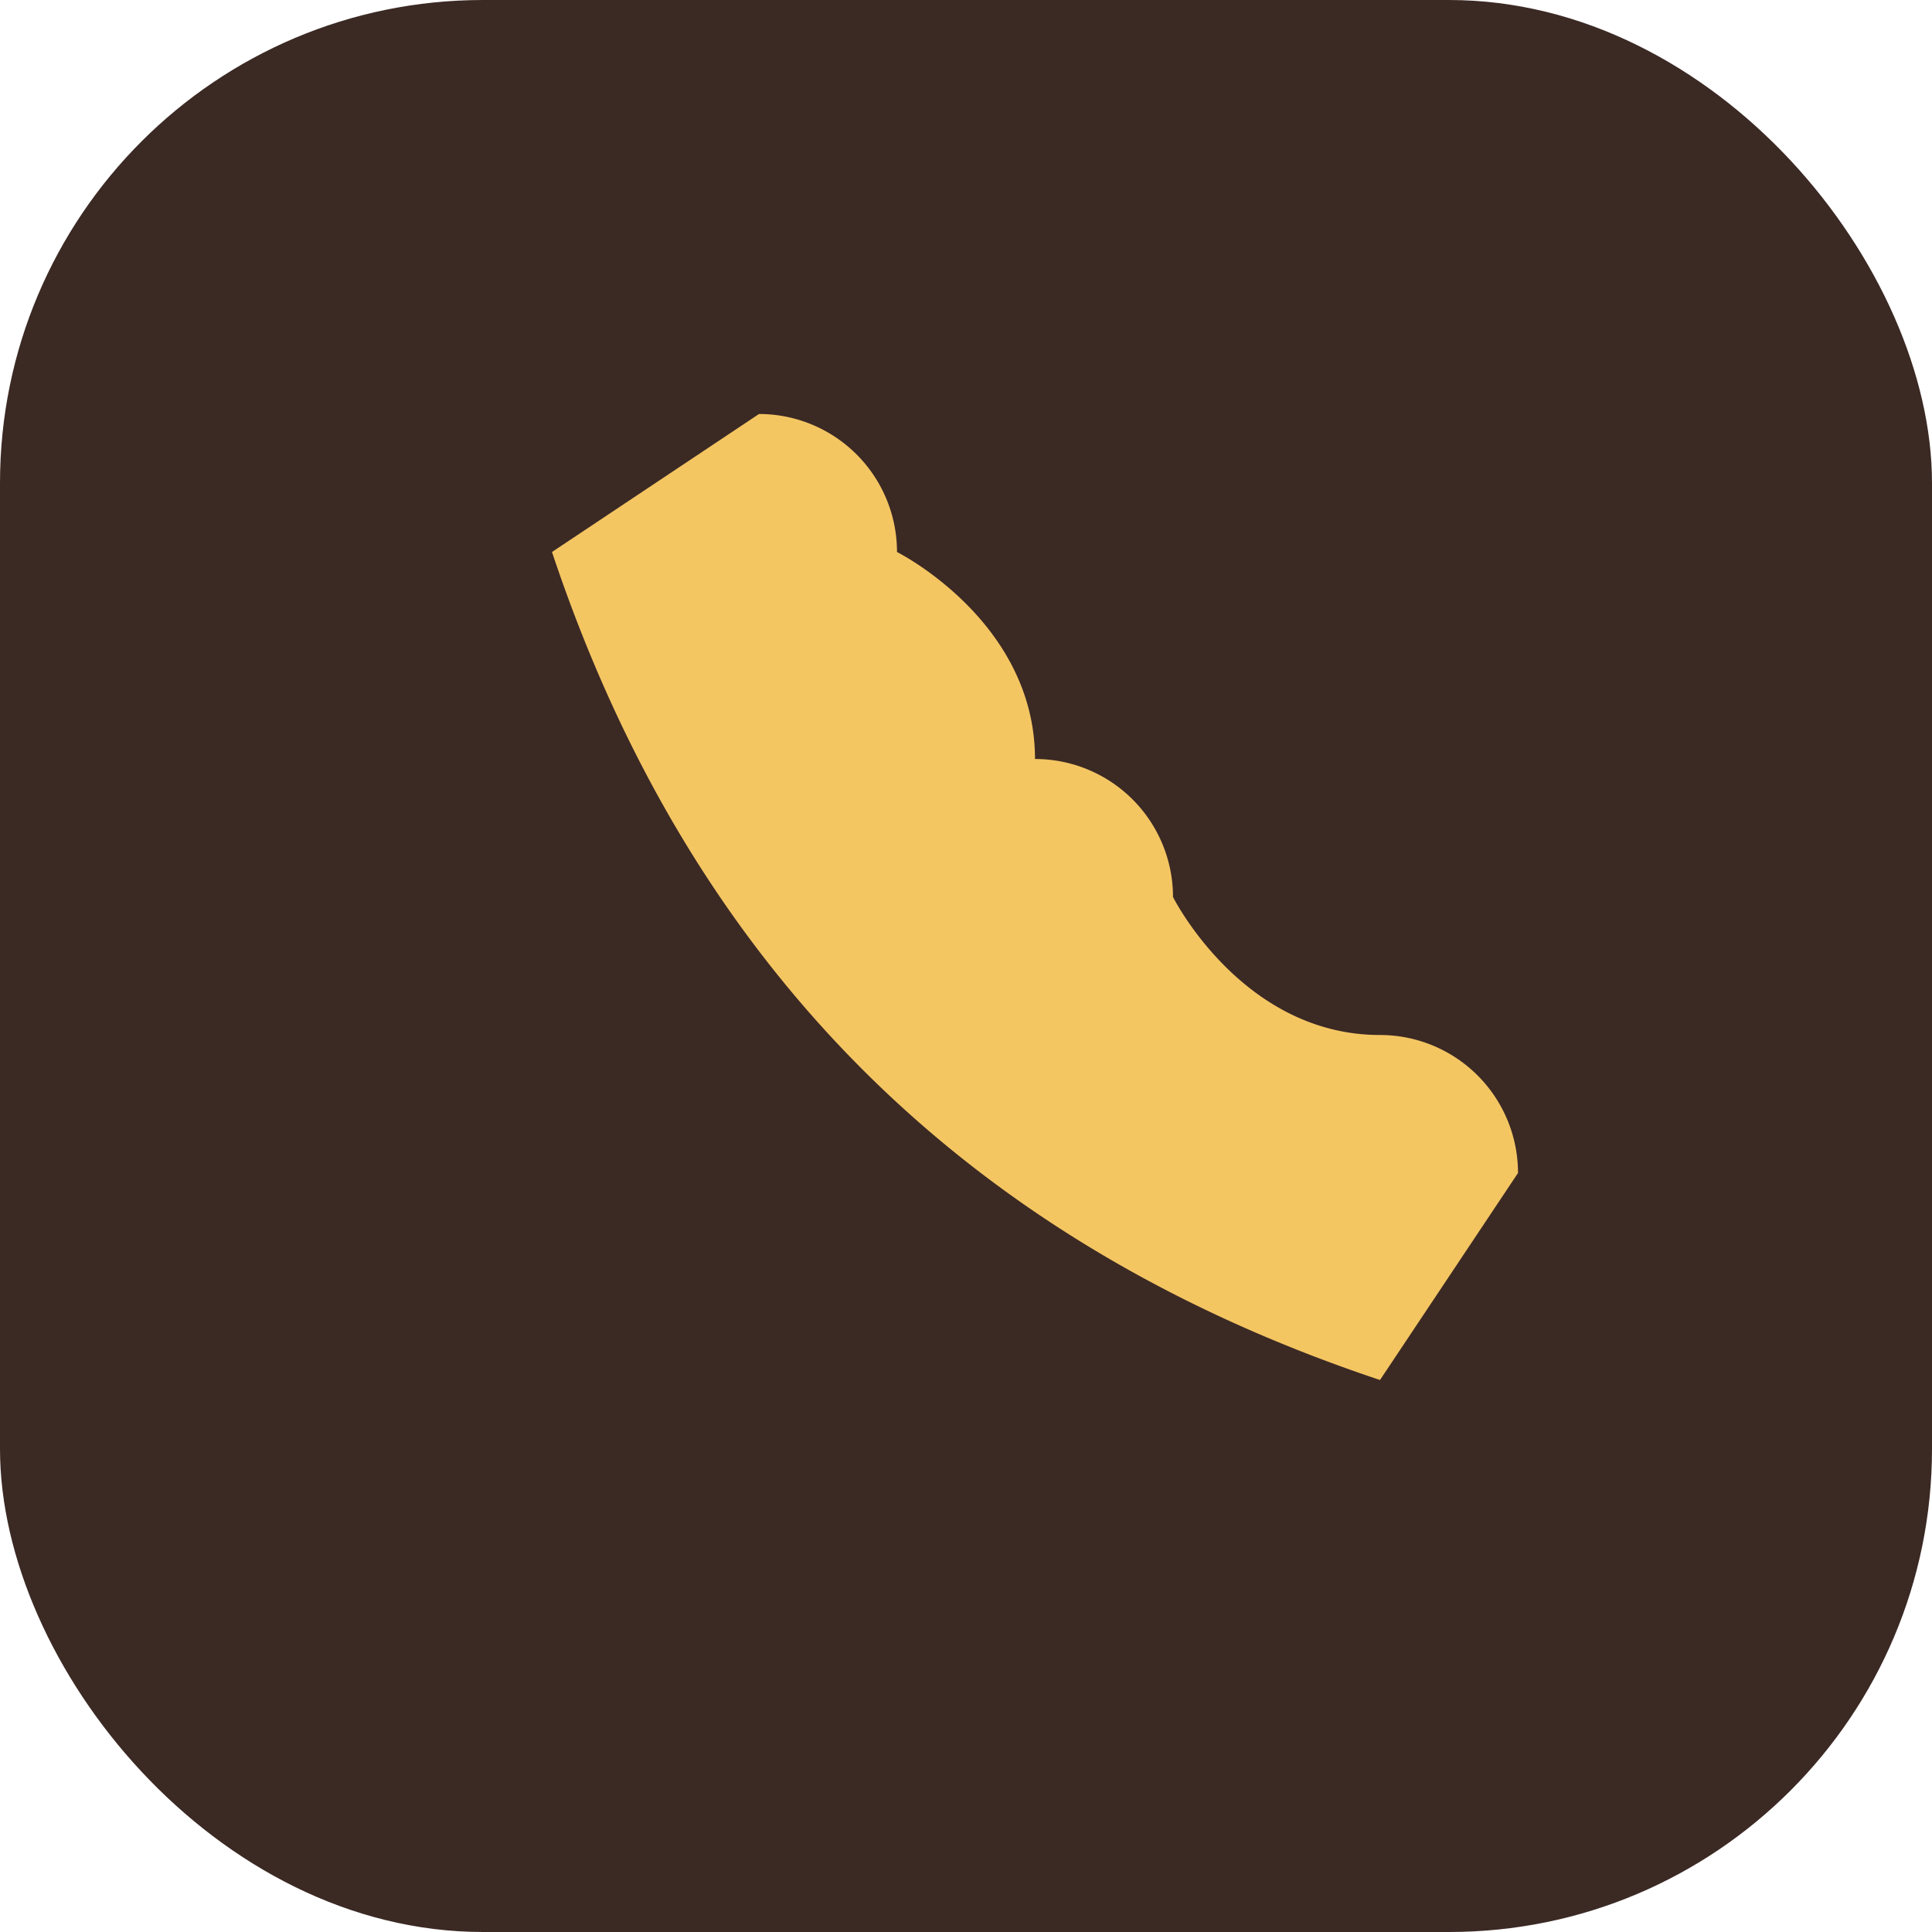
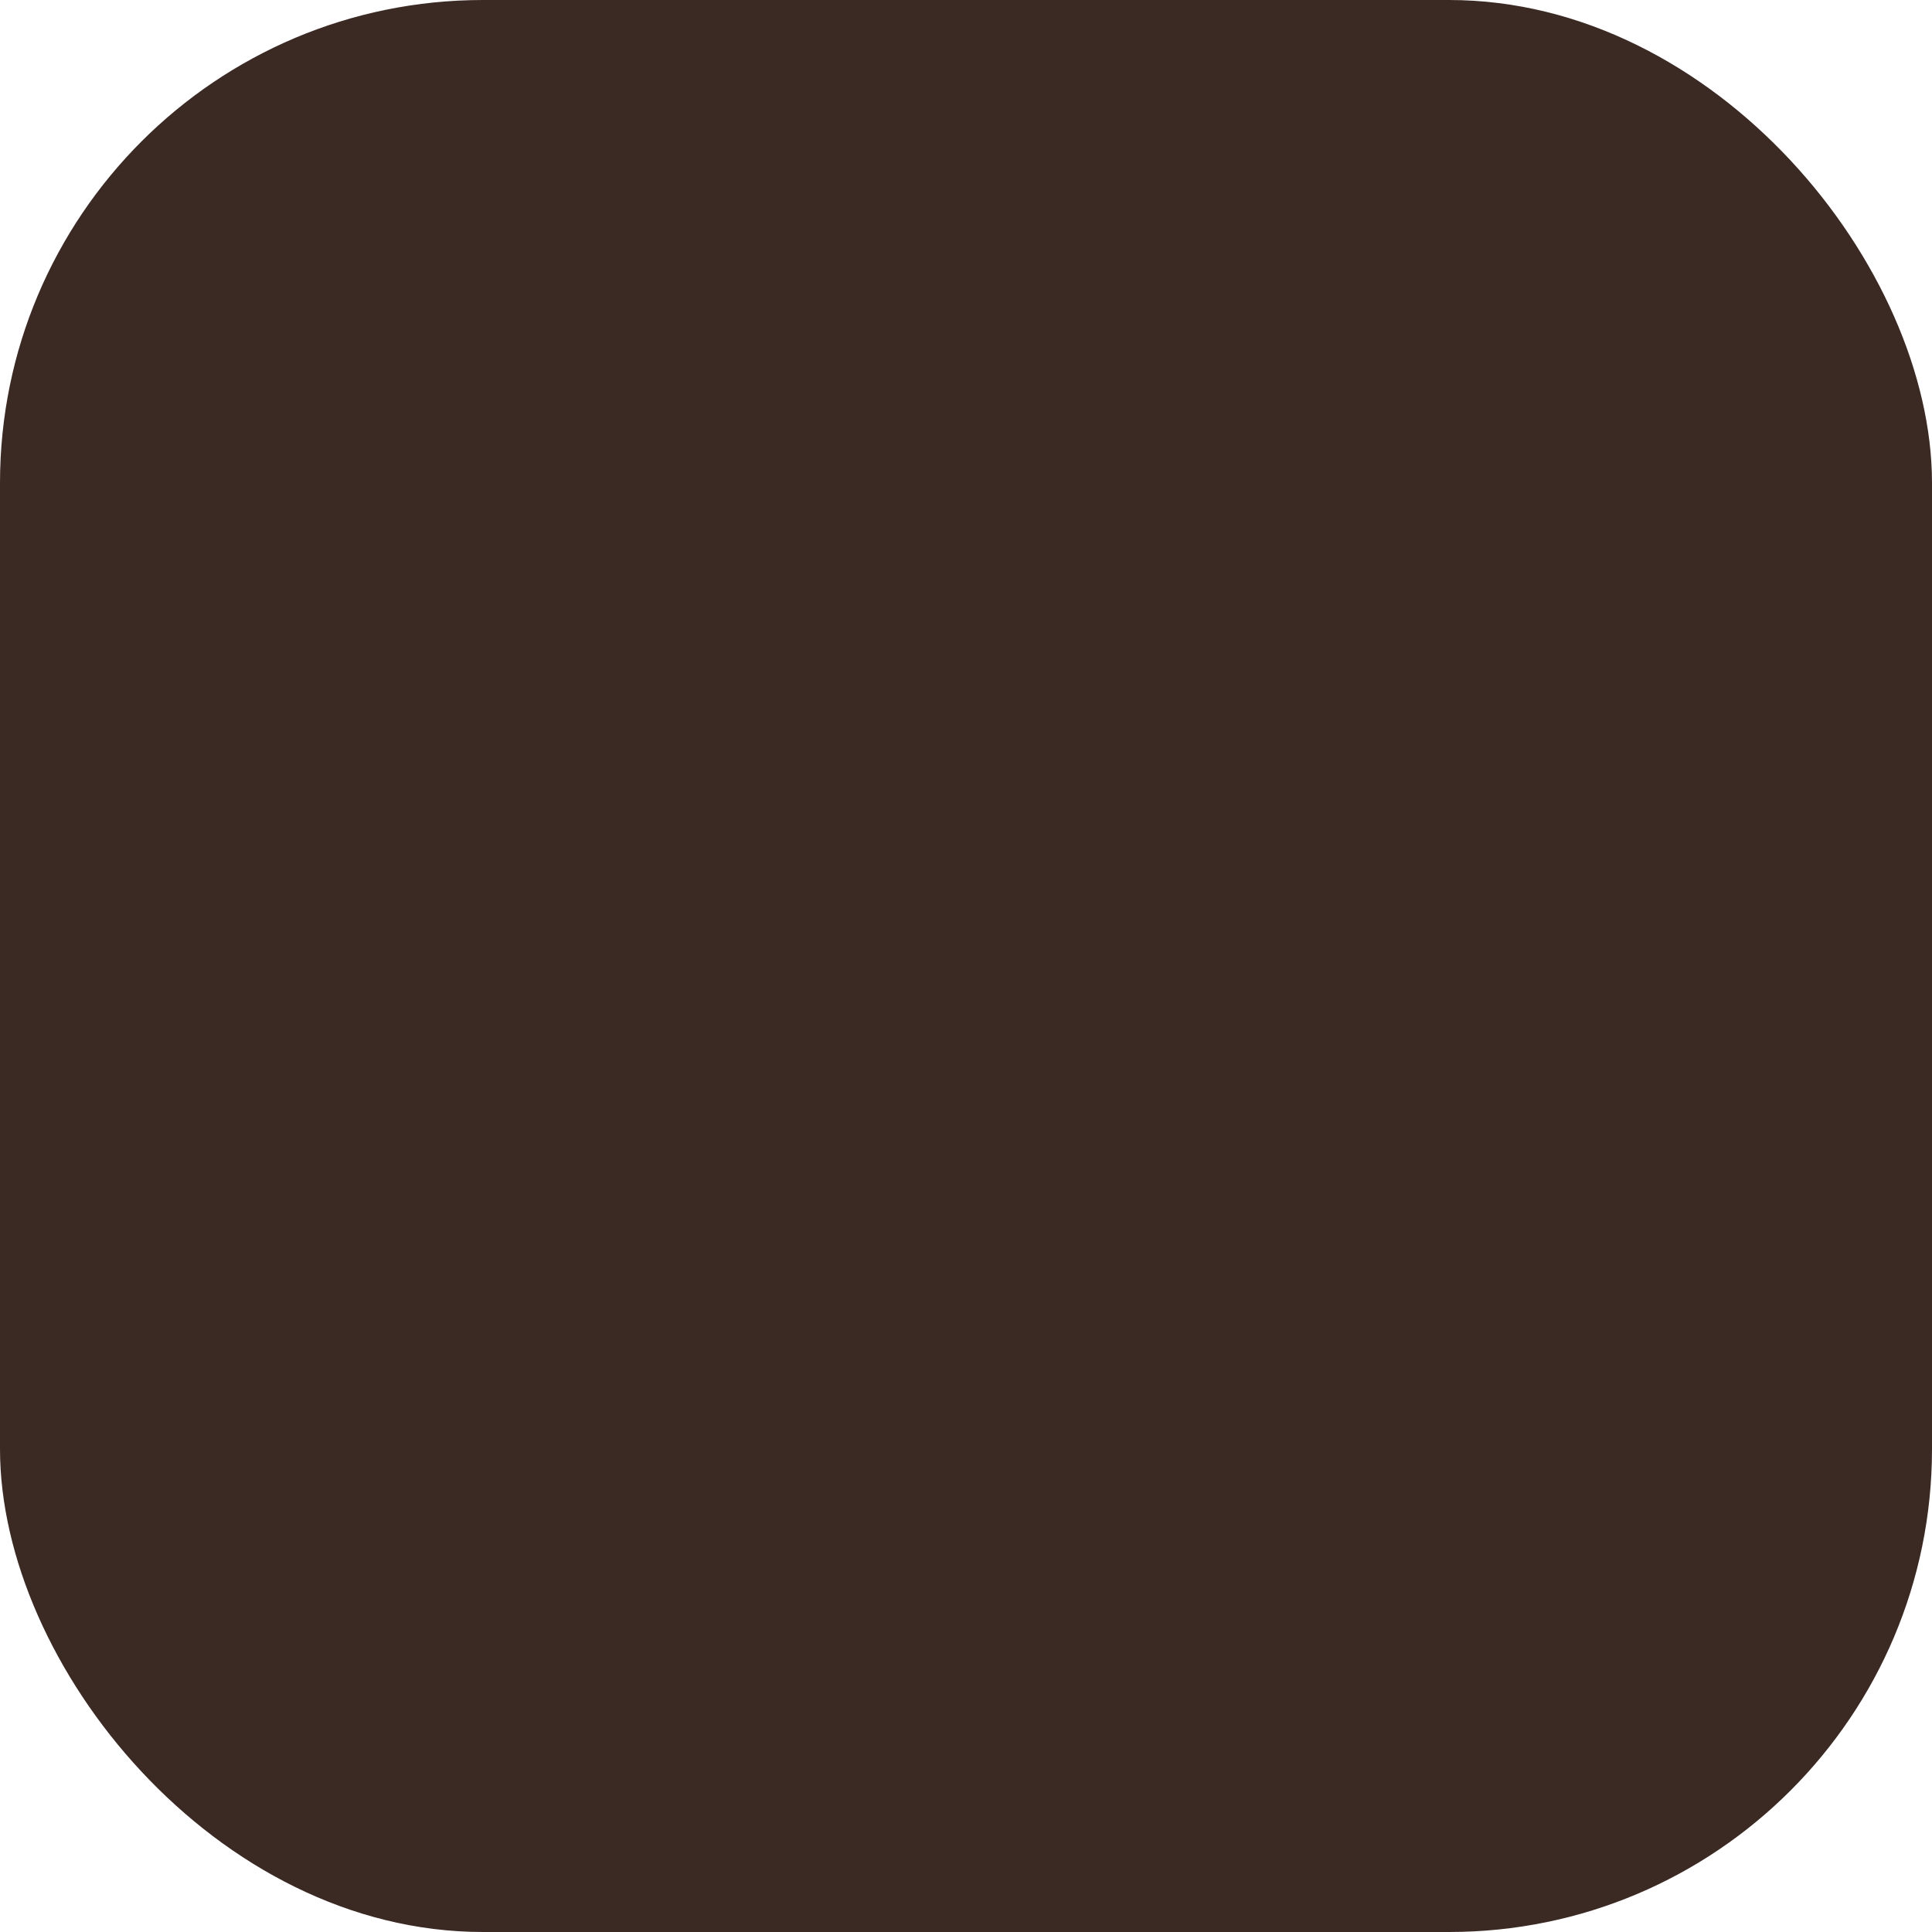
<svg xmlns="http://www.w3.org/2000/svg" width="28" height="28" viewBox="0 0 28 28">
  <rect width="28" height="28" rx="7" fill="#3B2924" />
-   <path d="M8 8c2 6 6 10 12 12l2-3a2 2 0 0 0-2-2c-2 0-3-2-3-2a2 2 0 0 0-2-2c0-2-2-3-2-3a2 2 0 0 0-2-2z" fill="#F4C662" />
</svg>